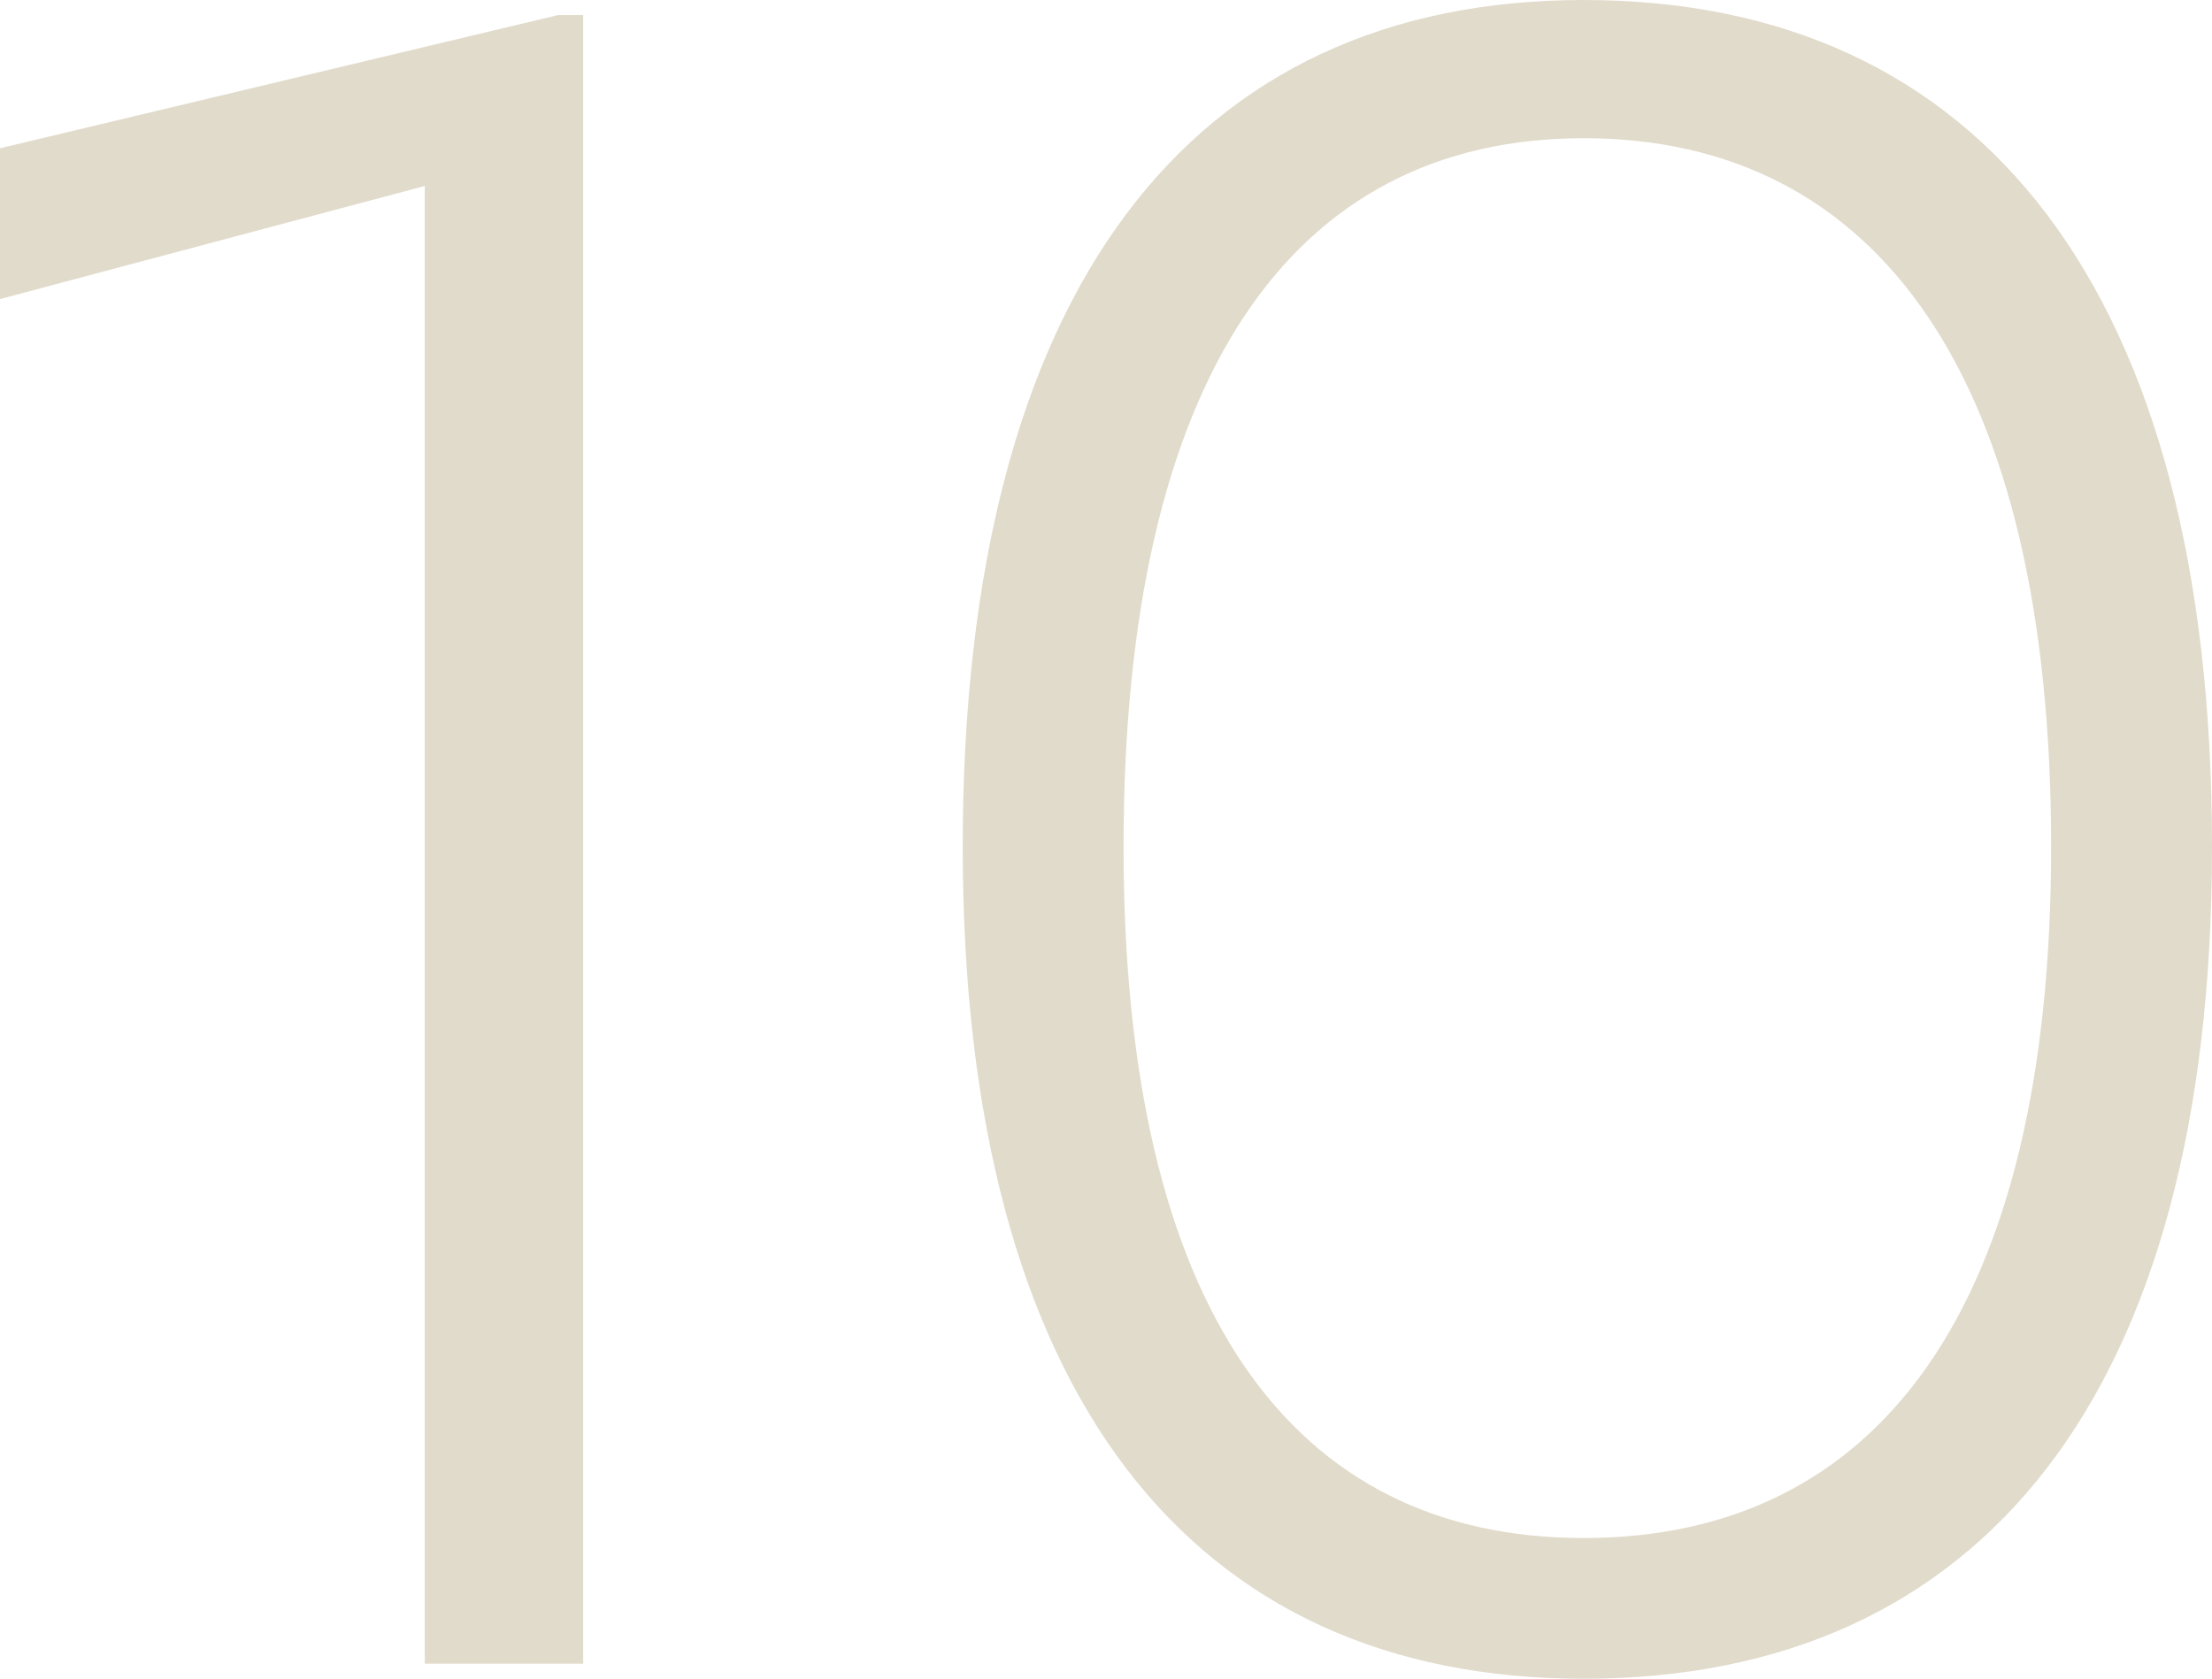
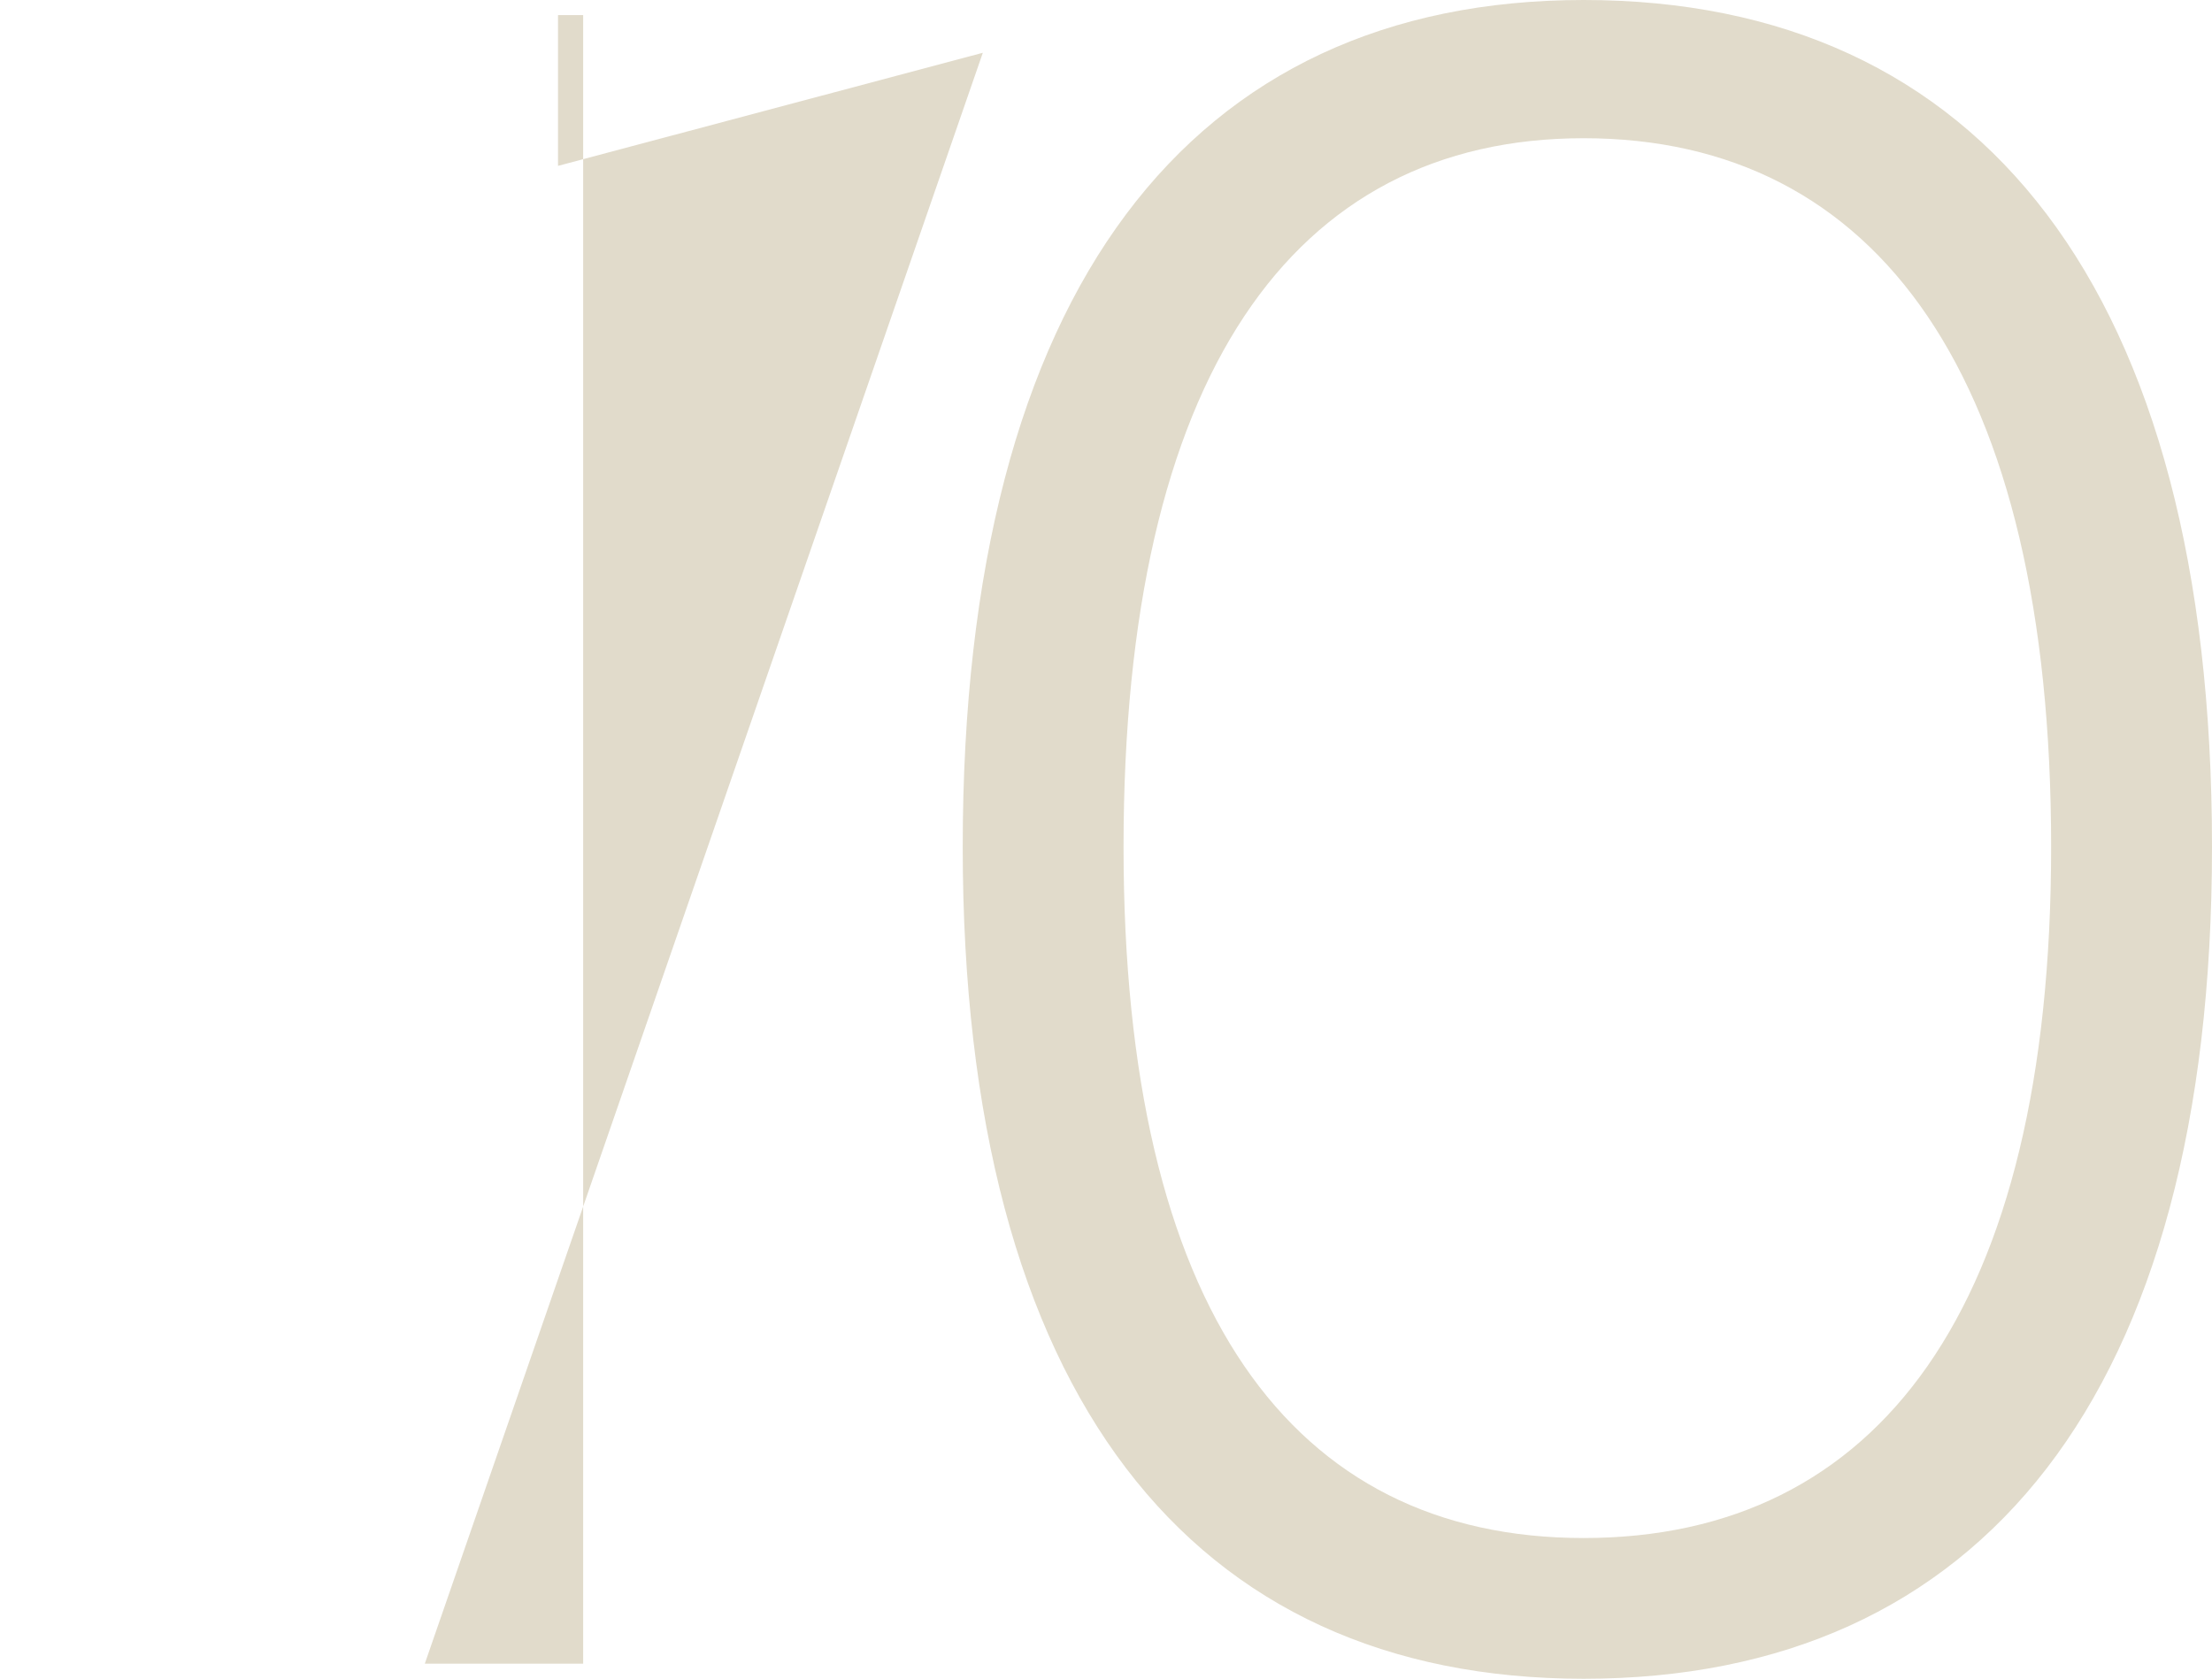
<svg xmlns="http://www.w3.org/2000/svg" width="93.28" height="70.808" viewBox="0 0 93.28 70.808">
-   <path id="Path_577" data-name="Path 577" d="M20.458,0h6.678V-69.536h-1.06L2.544-63.918v6.36l17.914-4.77ZM69.324.636c16.748,0,26.5-11.978,26.5-35.086,0-23.532-9.752-35.722-26.5-35.722-16.536,0-26.182,12.19-26.182,35.722C43.142-11.342,52.788.636,69.324.636Zm0-5.936c-12.3,0-19.4-9.646-19.4-29.15,0-19.822,7.1-29.892,19.4-29.892,12.4,0,19.716,10.07,19.716,29.892,0,19.5-7.314,29.15-19.716,29.15Z" transform="translate(-2.544 70.172)" fill="#e1dbcb" />
+   <path id="Path_577" data-name="Path 577" d="M20.458,0h6.678V-69.536h-1.06v6.36l17.914-4.77ZM69.324.636c16.748,0,26.5-11.978,26.5-35.086,0-23.532-9.752-35.722-26.5-35.722-16.536,0-26.182,12.19-26.182,35.722C43.142-11.342,52.788.636,69.324.636Zm0-5.936c-12.3,0-19.4-9.646-19.4-29.15,0-19.822,7.1-29.892,19.4-29.892,12.4,0,19.716,10.07,19.716,29.892,0,19.5-7.314,29.15-19.716,29.15Z" transform="translate(-2.544 70.172)" fill="#e1dbcb" />
</svg>